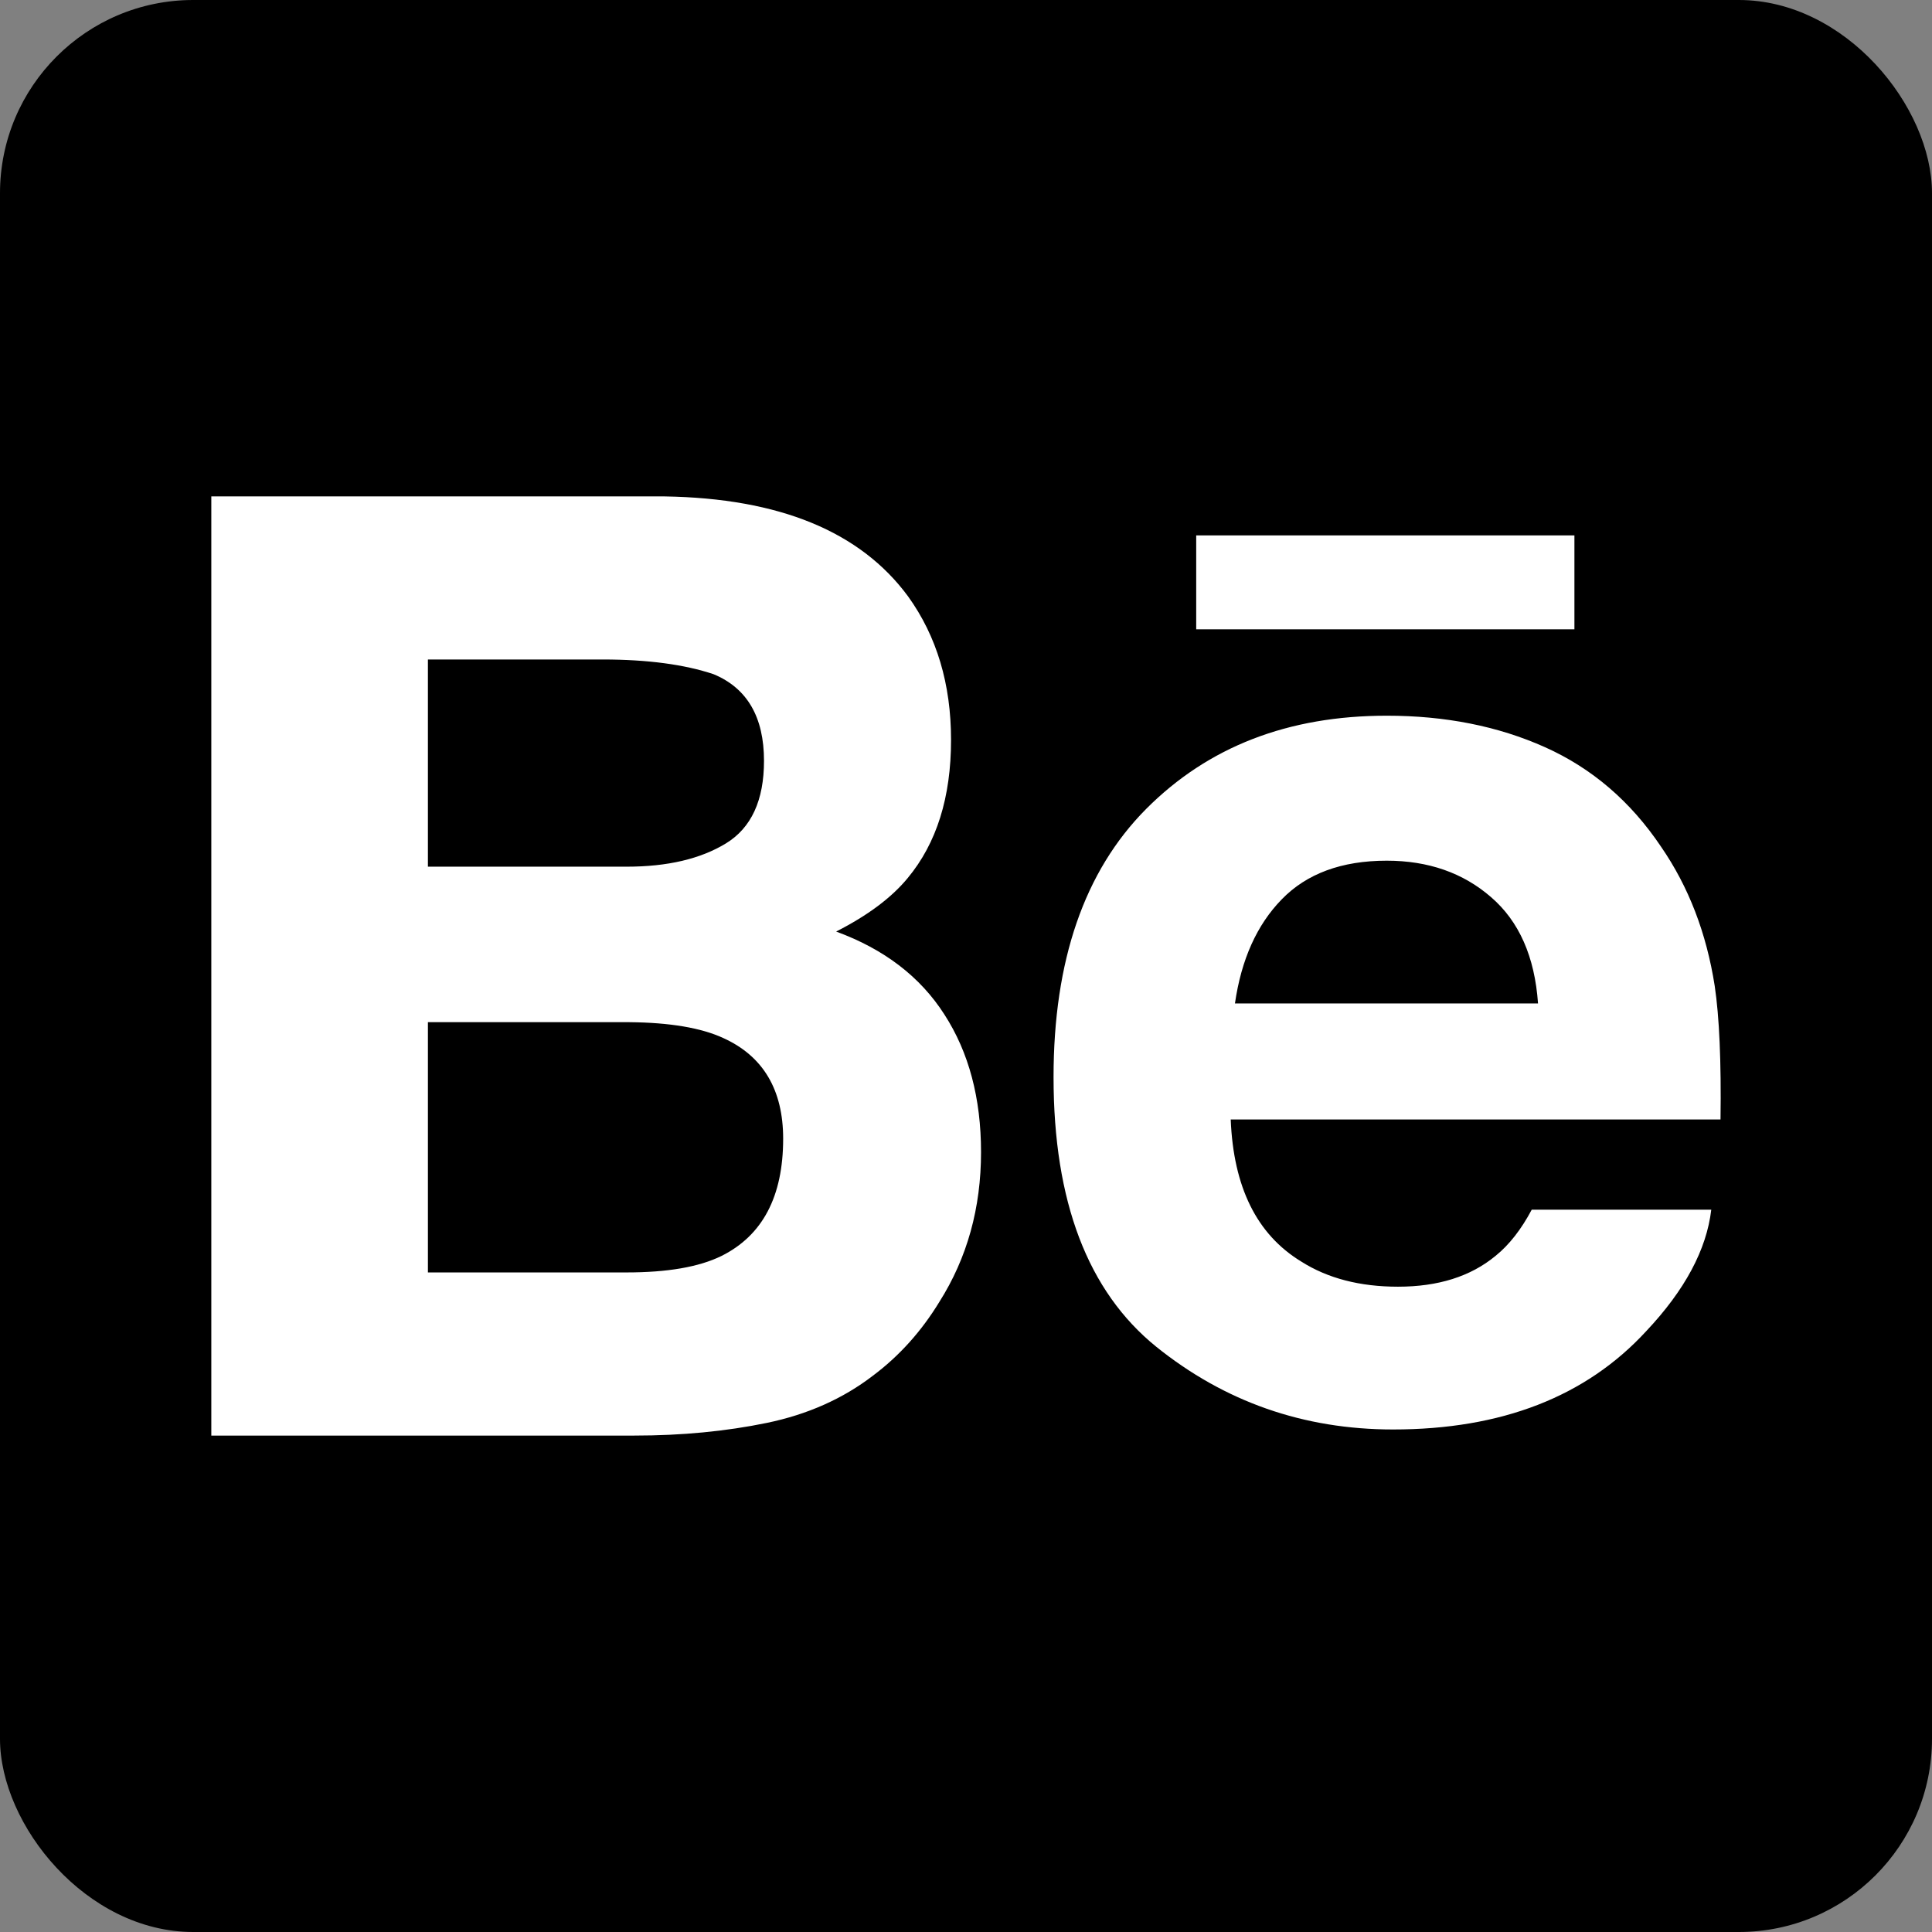
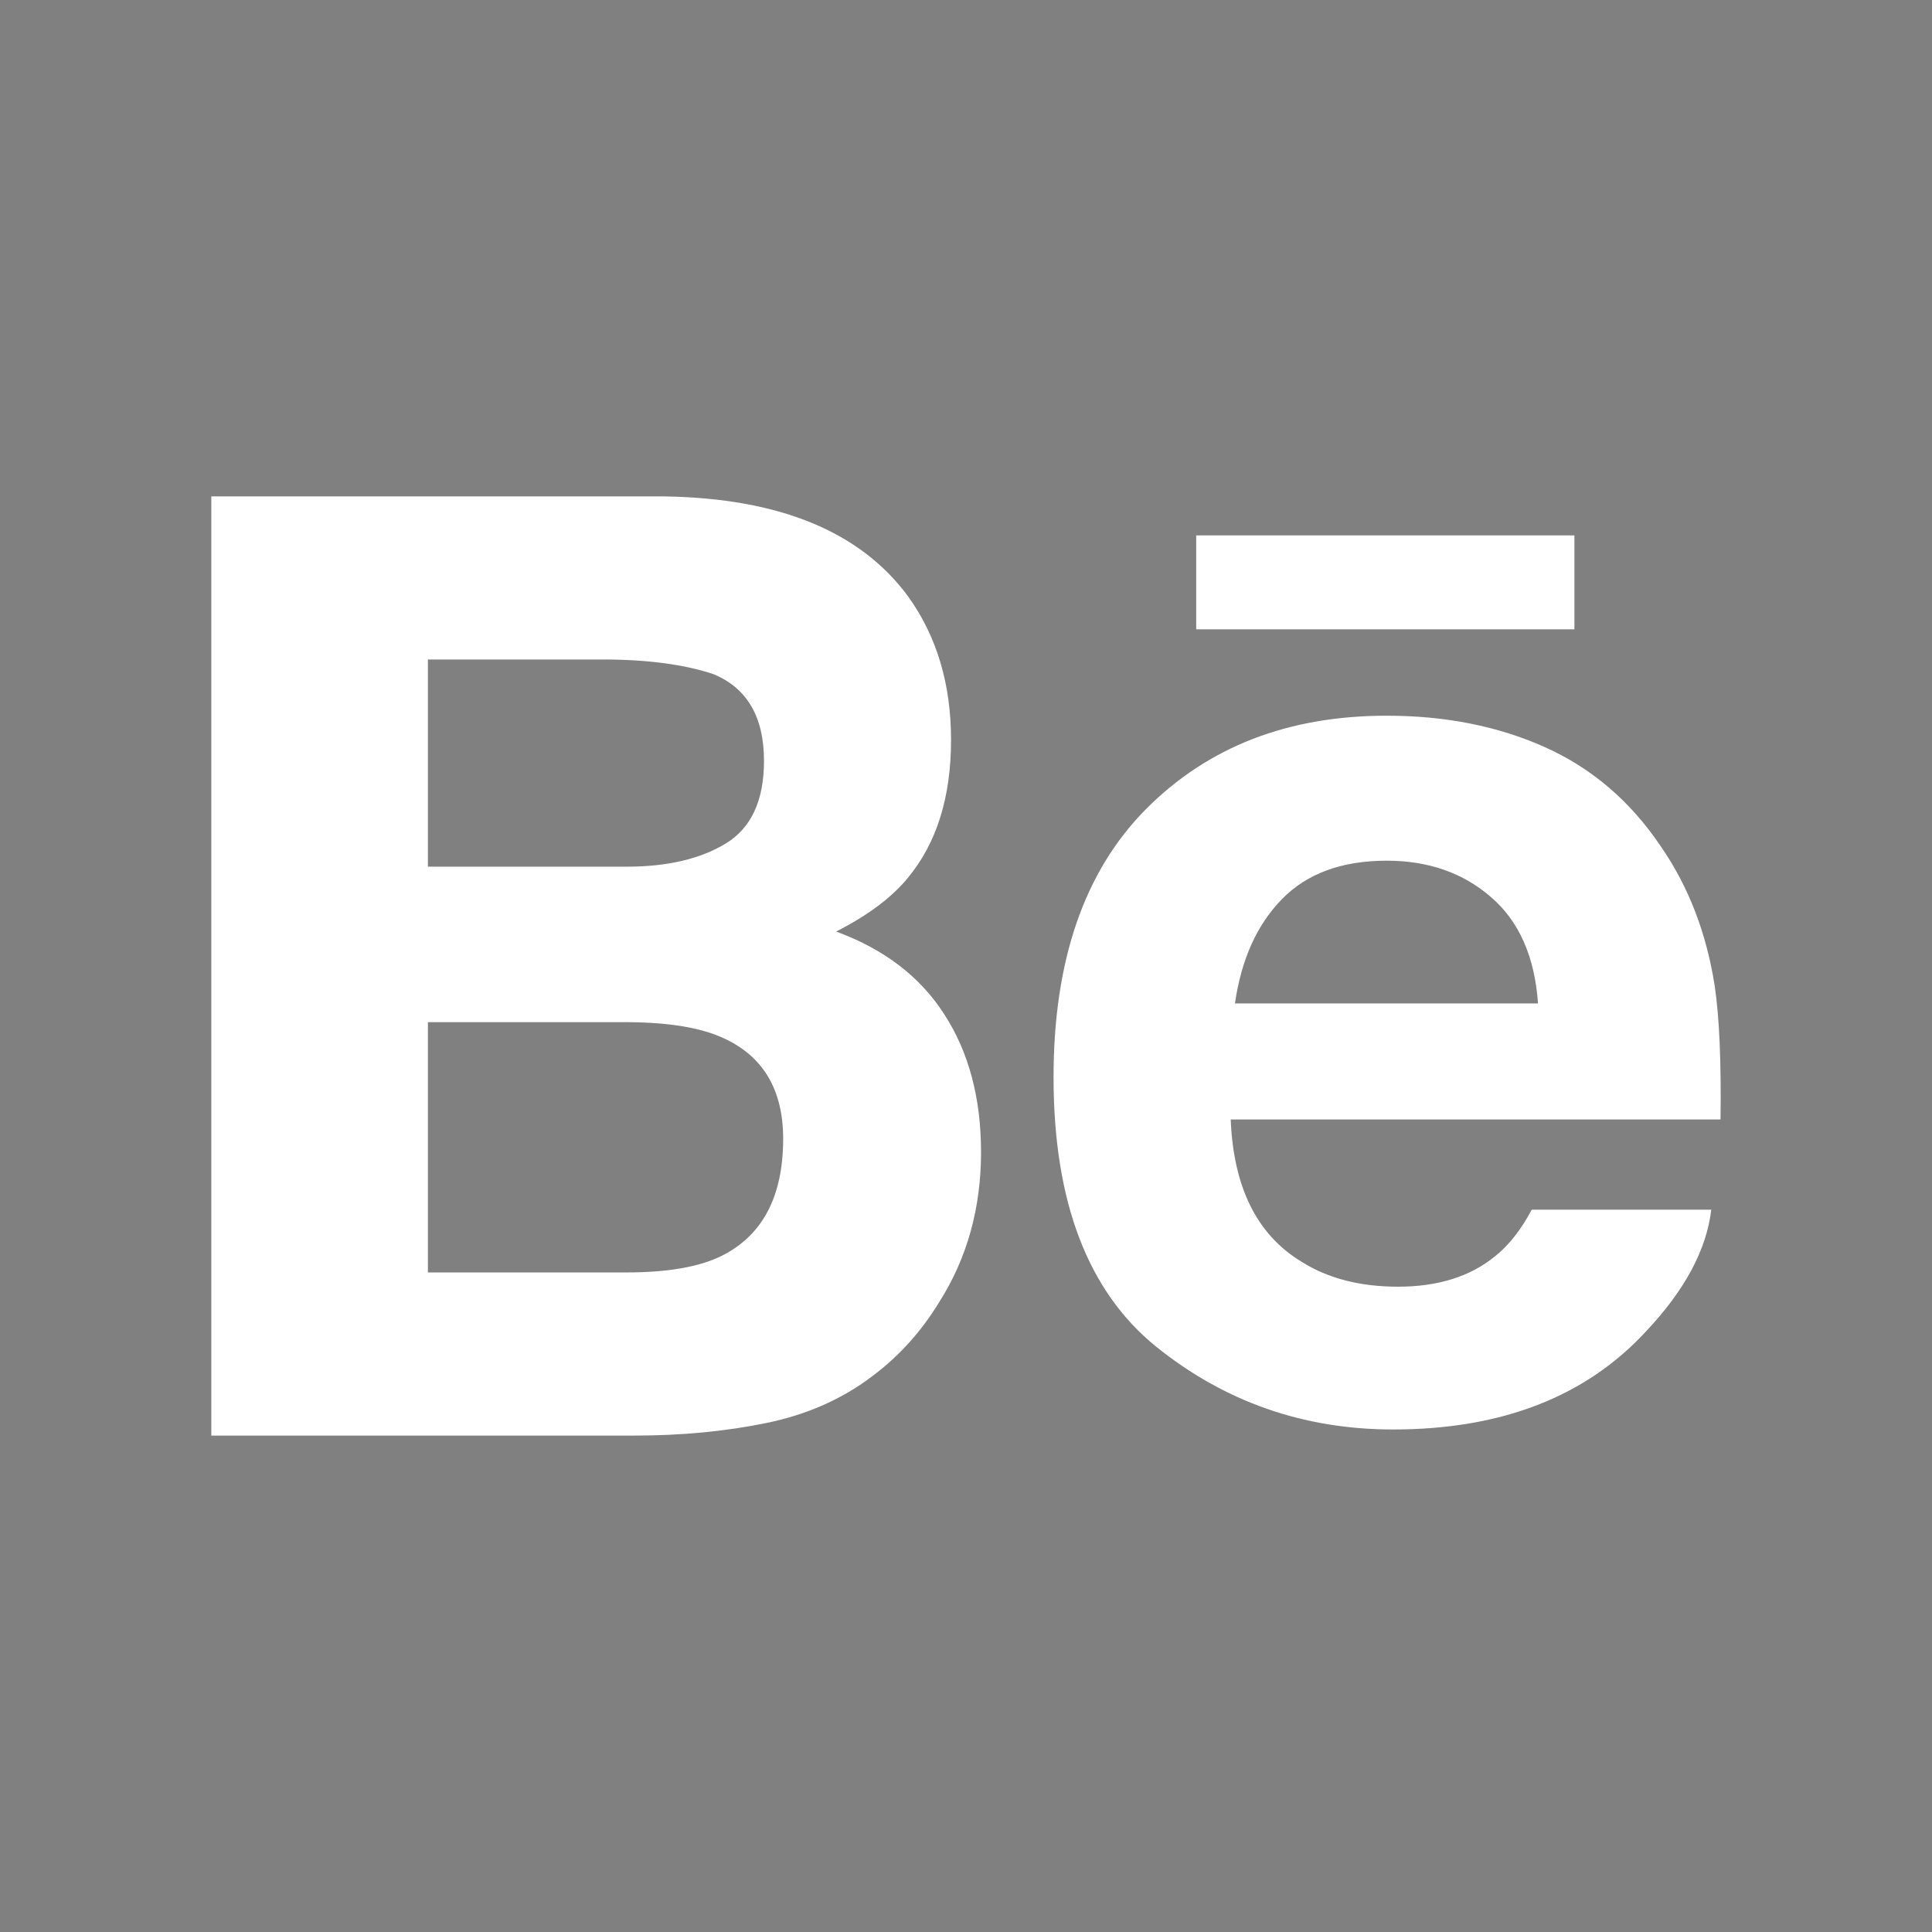
<svg xmlns="http://www.w3.org/2000/svg" width="400" height="400" viewBox="0 0 400 400" fill="none">
  <rect x="0" y="0" width="400" height="400" fill="#808080" stroke="none" />
  <g clip-path="url(#clip0_1573_478)">
-     <path d="M400 0H0V400H400V0Z" fill="black" style="fill:black;fill-opacity:1;" />
    <path d="M325.966 130.295H247.661V110.847H325.966V130.295ZM195.536 210.052C200.59 217.873 203.113 227.378 203.113 238.531C203.113 250.067 200.262 260.413 194.474 269.559C190.788 275.607 186.211 280.722 180.717 284.83C174.525 289.588 167.195 292.85 158.774 294.595C150.324 296.338 141.176 297.222 131.319 297.222H43.75V102.778H137.654C161.331 103.165 178.105 110.021 188.017 123.489C193.961 131.749 196.904 141.661 196.904 153.18C196.904 165.067 193.924 174.579 187.921 181.804C184.583 185.858 179.646 189.544 173.114 192.869C183.009 196.494 190.519 202.195 195.536 210.052ZM88.596 179.437H129.741C138.191 179.437 145.034 177.827 150.294 174.619C155.549 171.407 158.178 165.709 158.178 157.521C158.178 148.477 154.703 142.475 147.733 139.584C141.742 137.577 134.081 136.54 124.783 136.54H88.595V179.437H88.596ZM162.145 235.758C162.145 225.651 158.014 218.67 149.773 214.928C145.168 212.795 138.665 211.709 130.328 211.632H88.596V263.444H129.686C138.124 263.444 144.66 262.344 149.374 260.033C157.876 255.797 162.145 247.731 162.145 235.758ZM355.013 204.126C355.961 210.487 356.382 219.719 356.214 231.78H254.807C255.37 245.779 260.196 255.565 269.371 261.168C274.89 264.68 281.59 266.396 289.441 266.396C297.711 266.396 304.457 264.303 309.649 260.005C312.479 257.725 314.974 254.507 317.129 250.452H354.3C353.326 258.716 348.85 267.102 340.811 275.624C328.348 289.163 310.871 295.958 288.434 295.958C269.891 295.958 253.549 290.228 239.368 278.814C225.229 267.362 218.126 248.786 218.126 223.022C218.126 198.86 224.503 180.364 237.29 167.491C250.131 154.597 266.696 148.178 287.116 148.178C299.222 148.178 310.132 150.336 319.862 154.691C329.577 159.044 337.591 165.899 343.913 175.318C349.623 183.608 353.304 193.197 355.013 204.126ZM318.432 207.752C317.747 198.071 314.514 190.746 308.7 185.738C302.925 180.717 295.716 178.196 287.115 178.196C277.749 178.196 270.529 180.893 265.386 186.184C260.218 191.473 256.999 198.653 255.684 207.751H318.432V207.752Z" fill="white" style="fill:white;fill-opacity:1;" />
  </g>
  <defs>
    <clipPath id="clip0_1573_478">
      <rect width="400" height="400" rx="40" fill="white" style="fill:white;fill-opacity:1;" />
    </clipPath>
  </defs>
</svg>